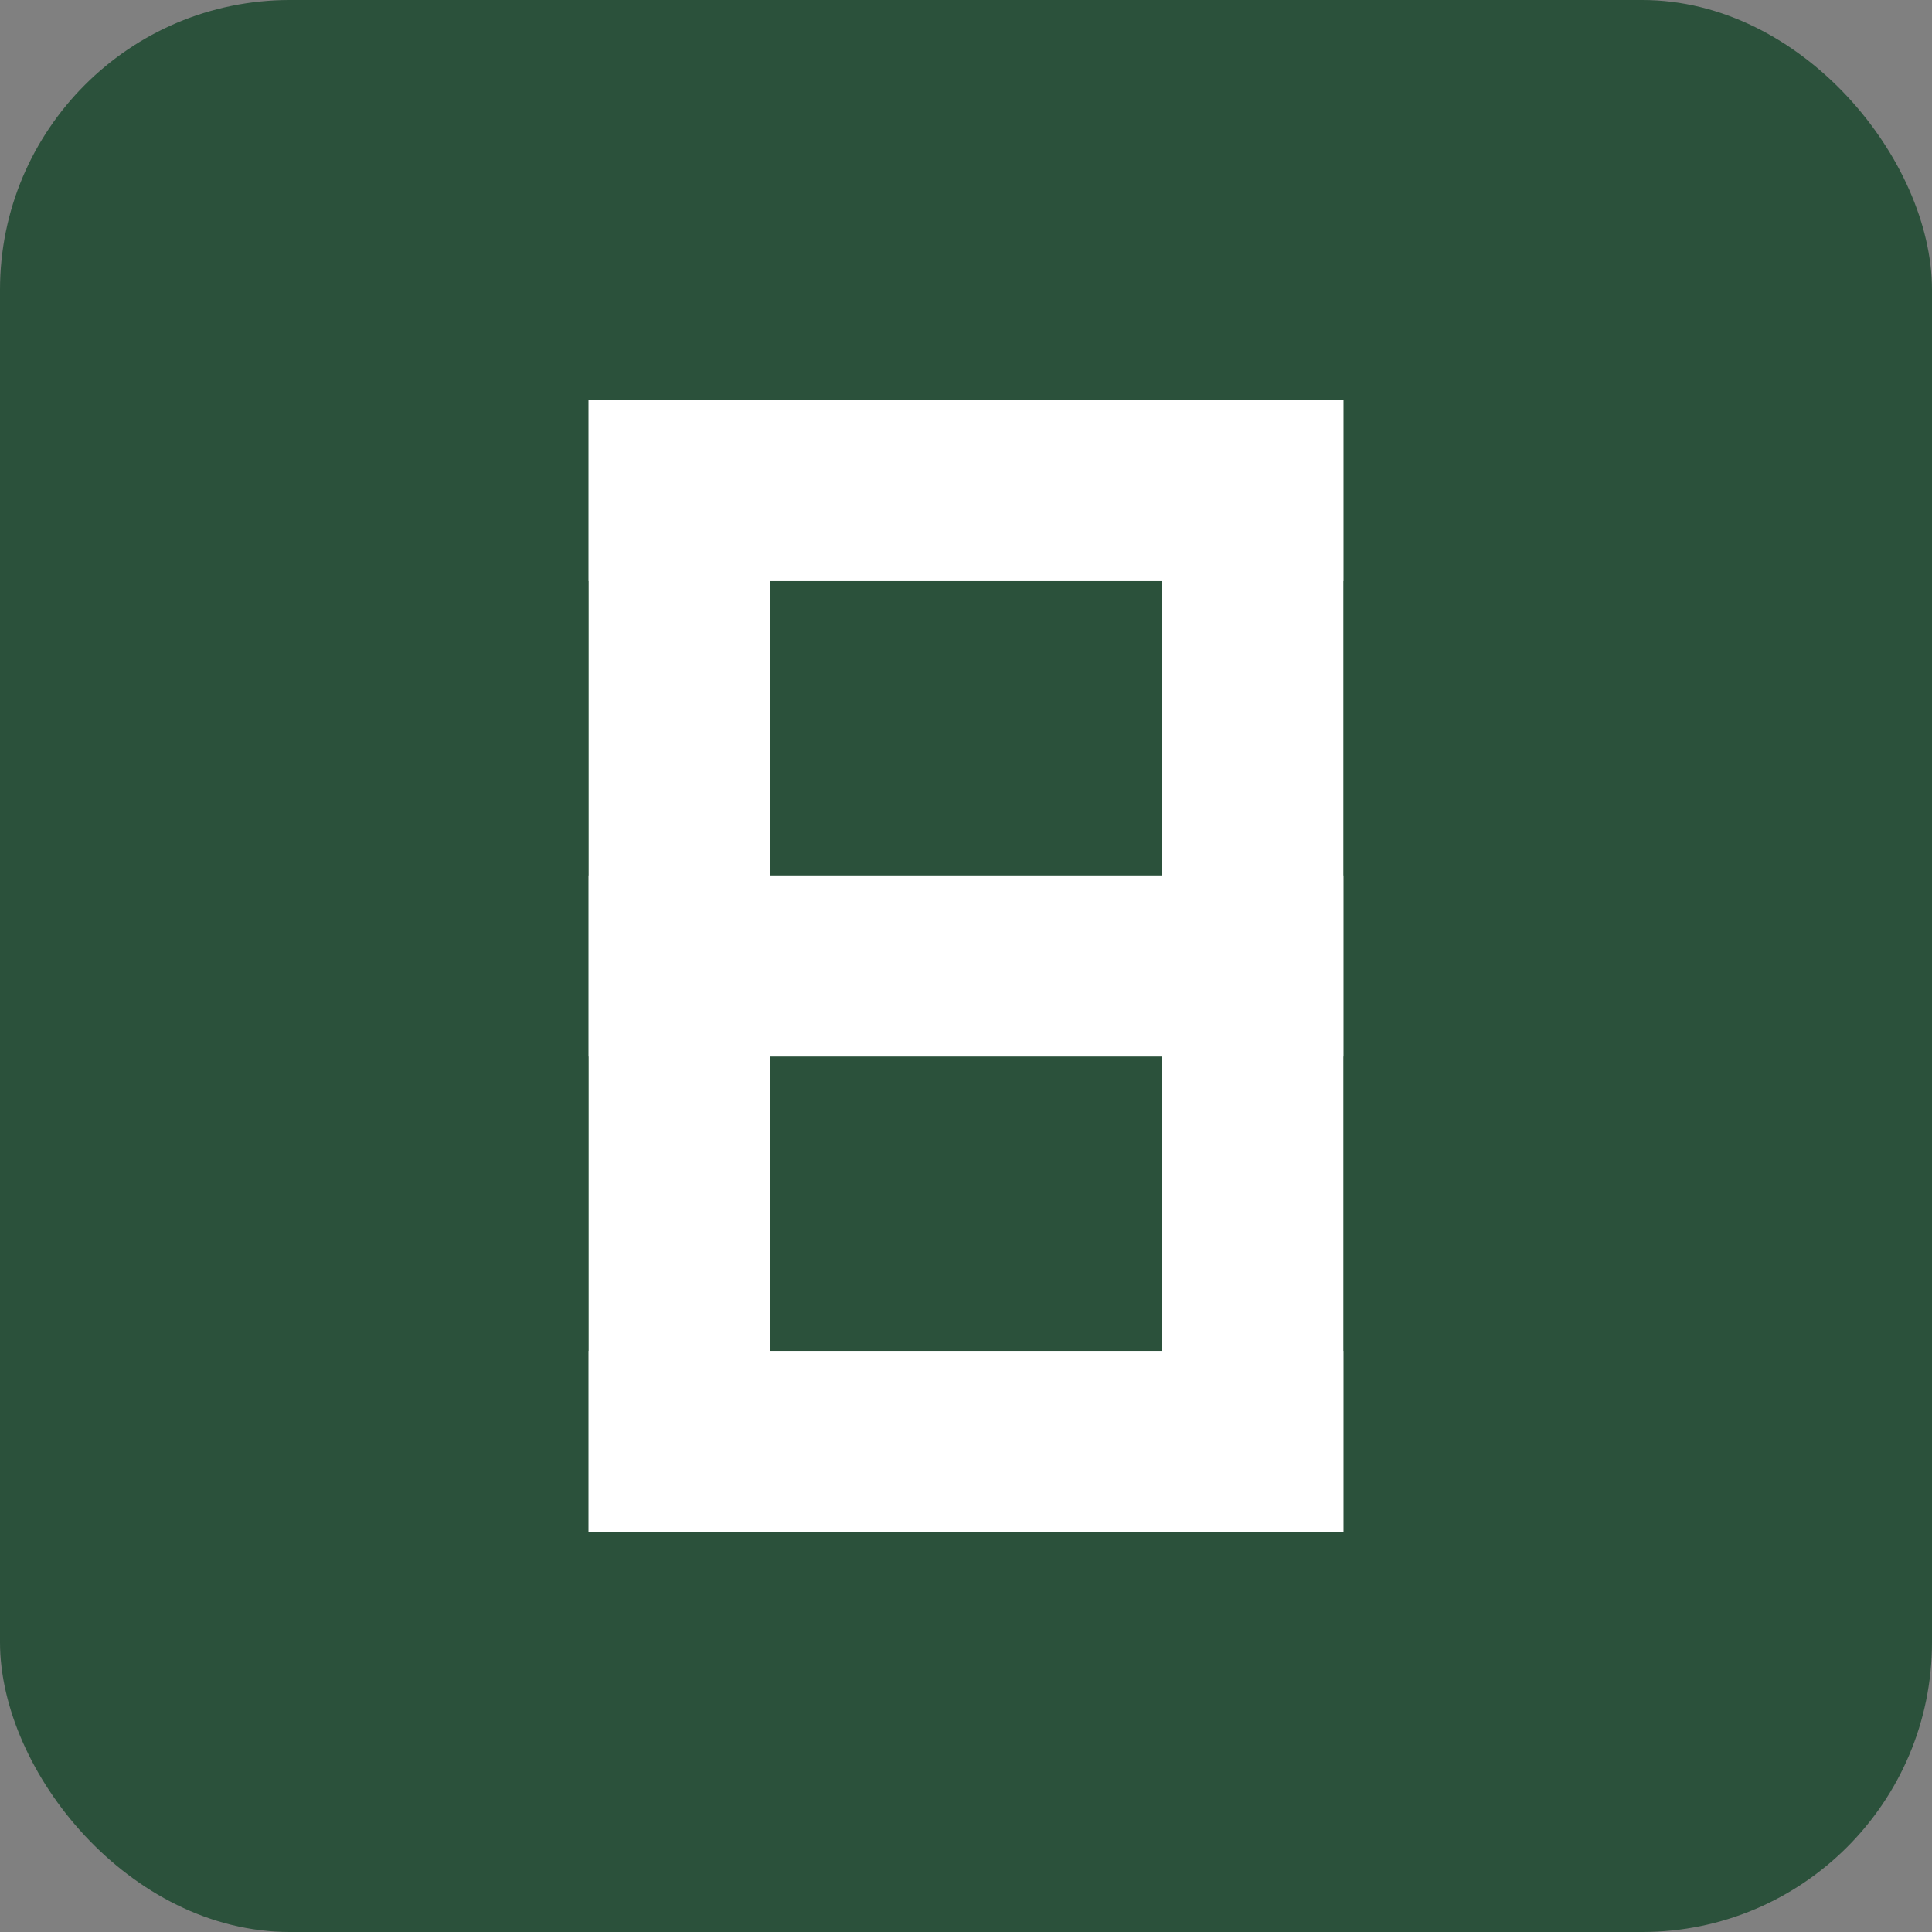
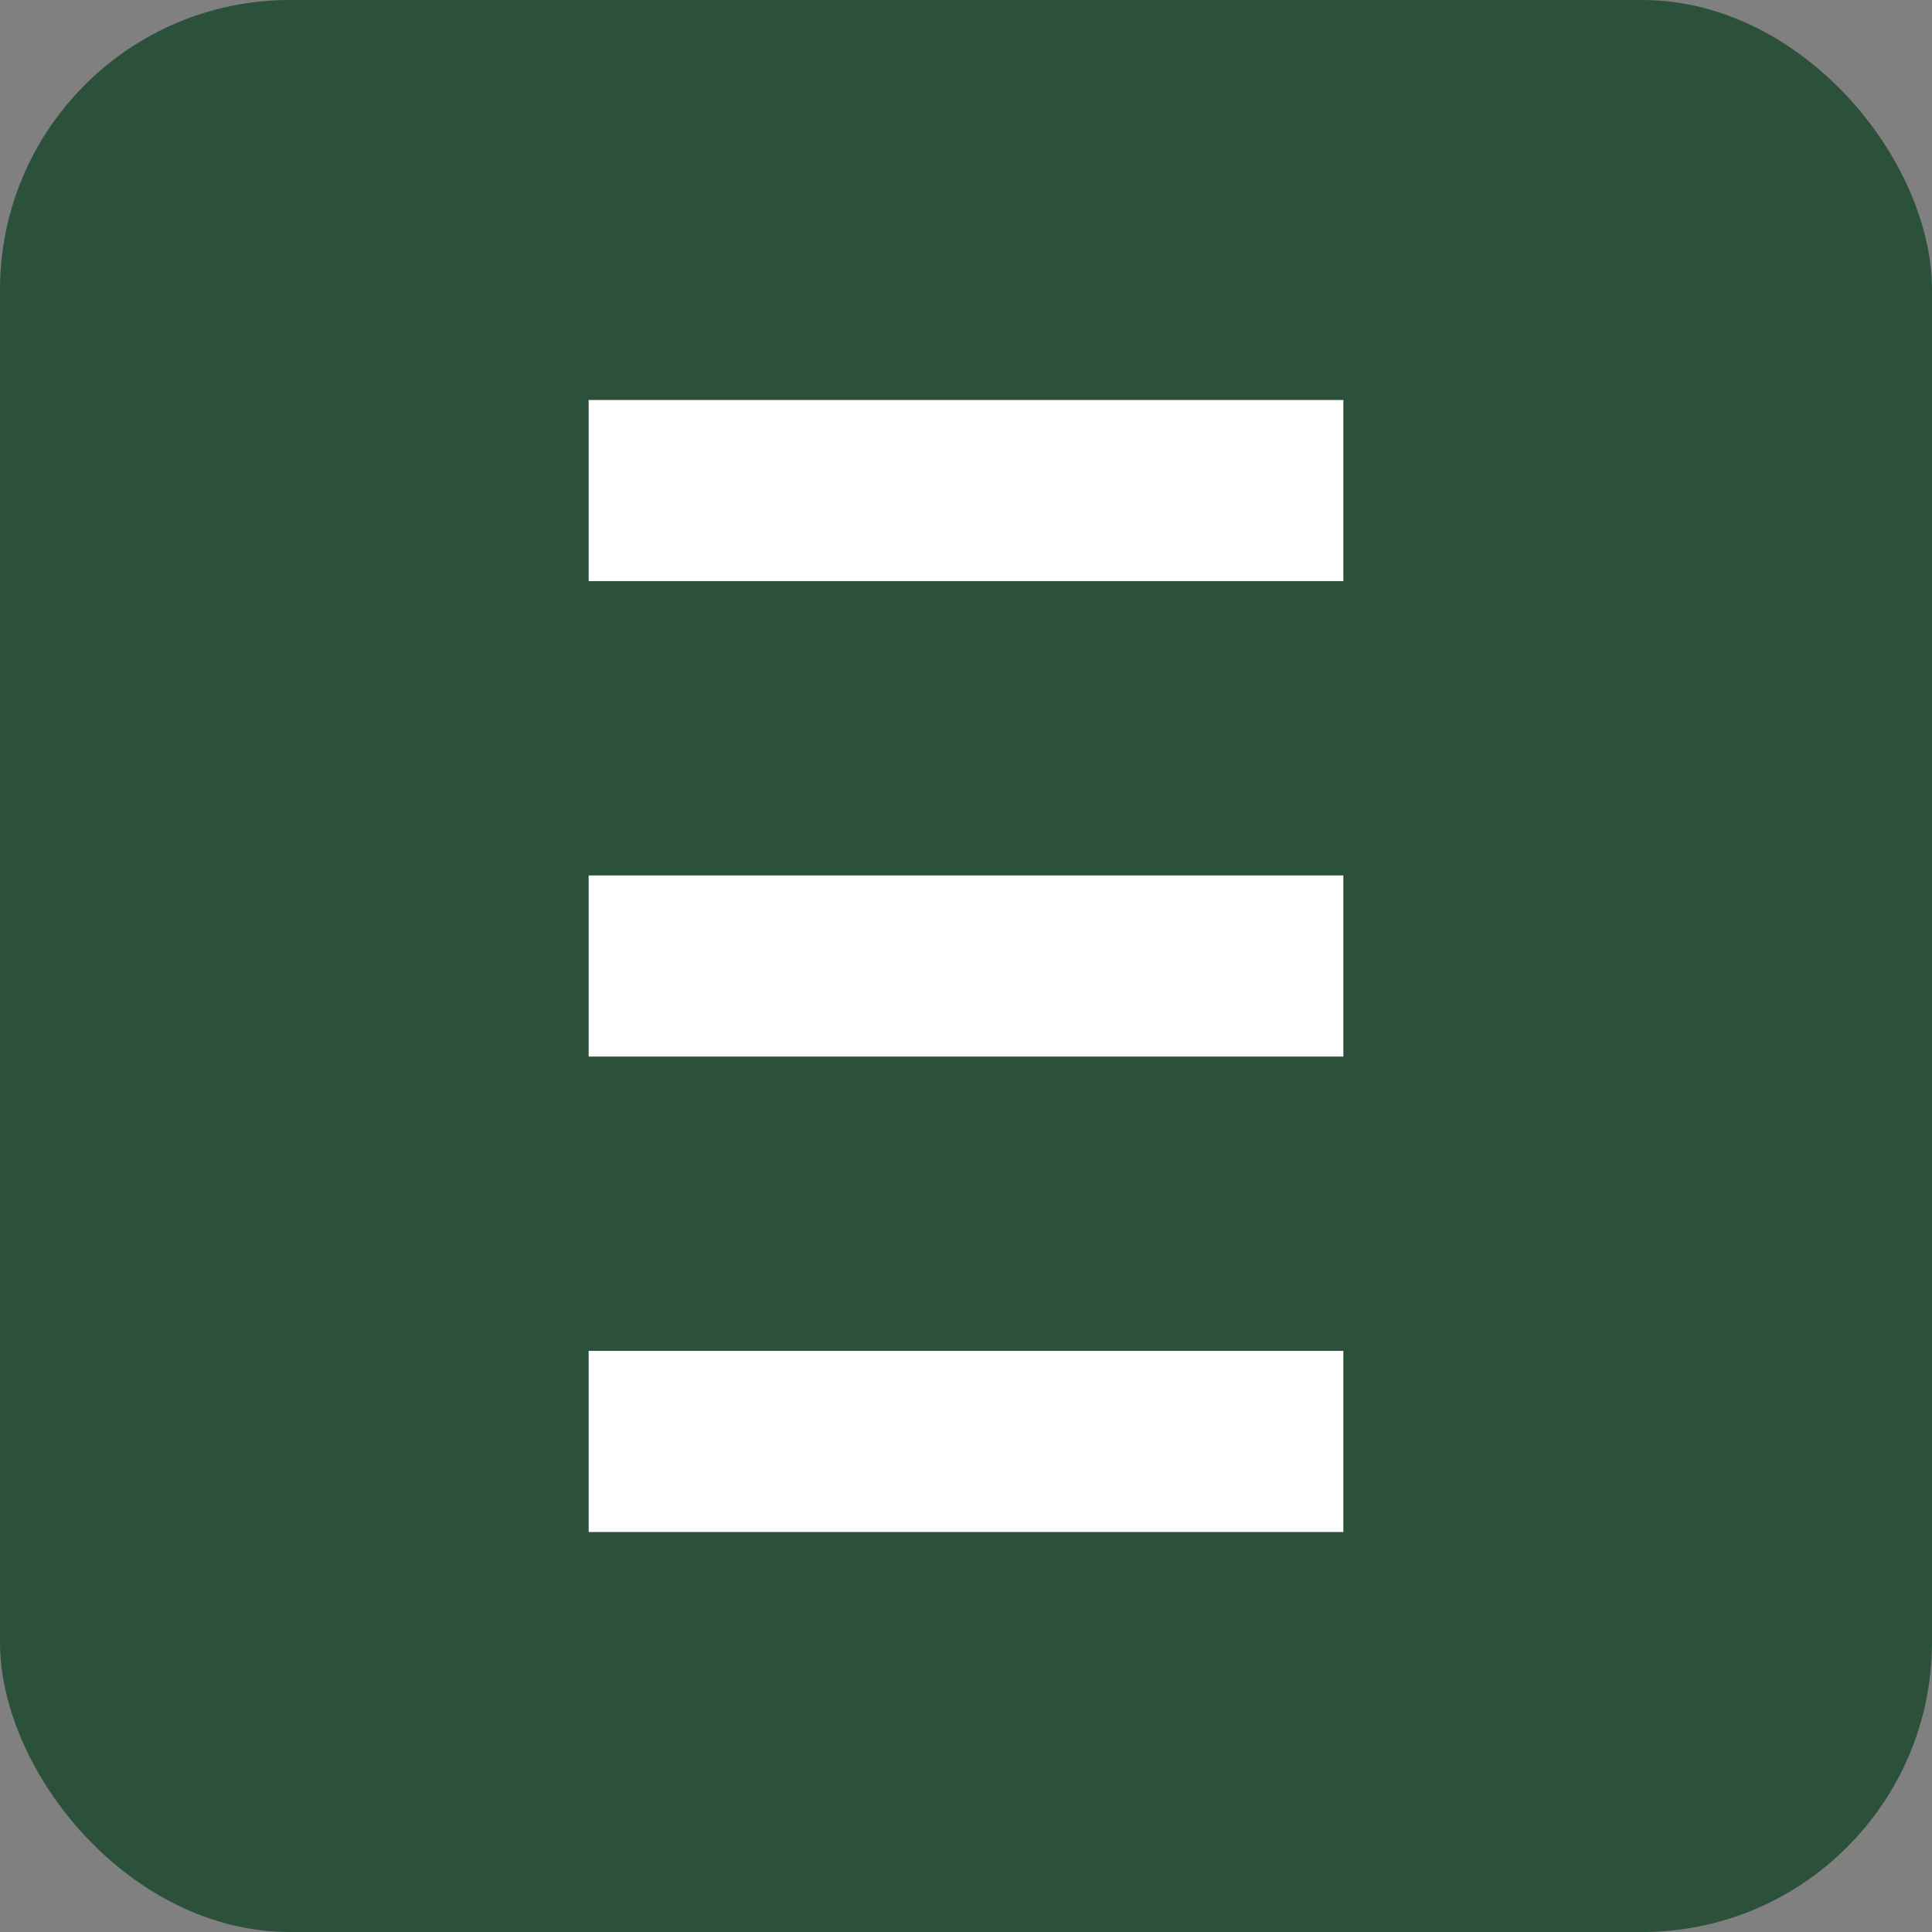
<svg xmlns="http://www.w3.org/2000/svg" width="512" height="512" viewBox="0 0 512 512">
  <rect x="0" y="0" width="512" height="512" fill="#808080" stroke="none" />
  <rect width="512" height="512" fill="#2b513b" rx="15%" />
-   <path fill="#fff" d="M156 106h48v300h-48zm152 0h48v300h-48z" />
  <path fill="#fff" d="M156 106h200v48H156zm0 126h200v48H156zm0 126h200v48H156z" />
</svg>